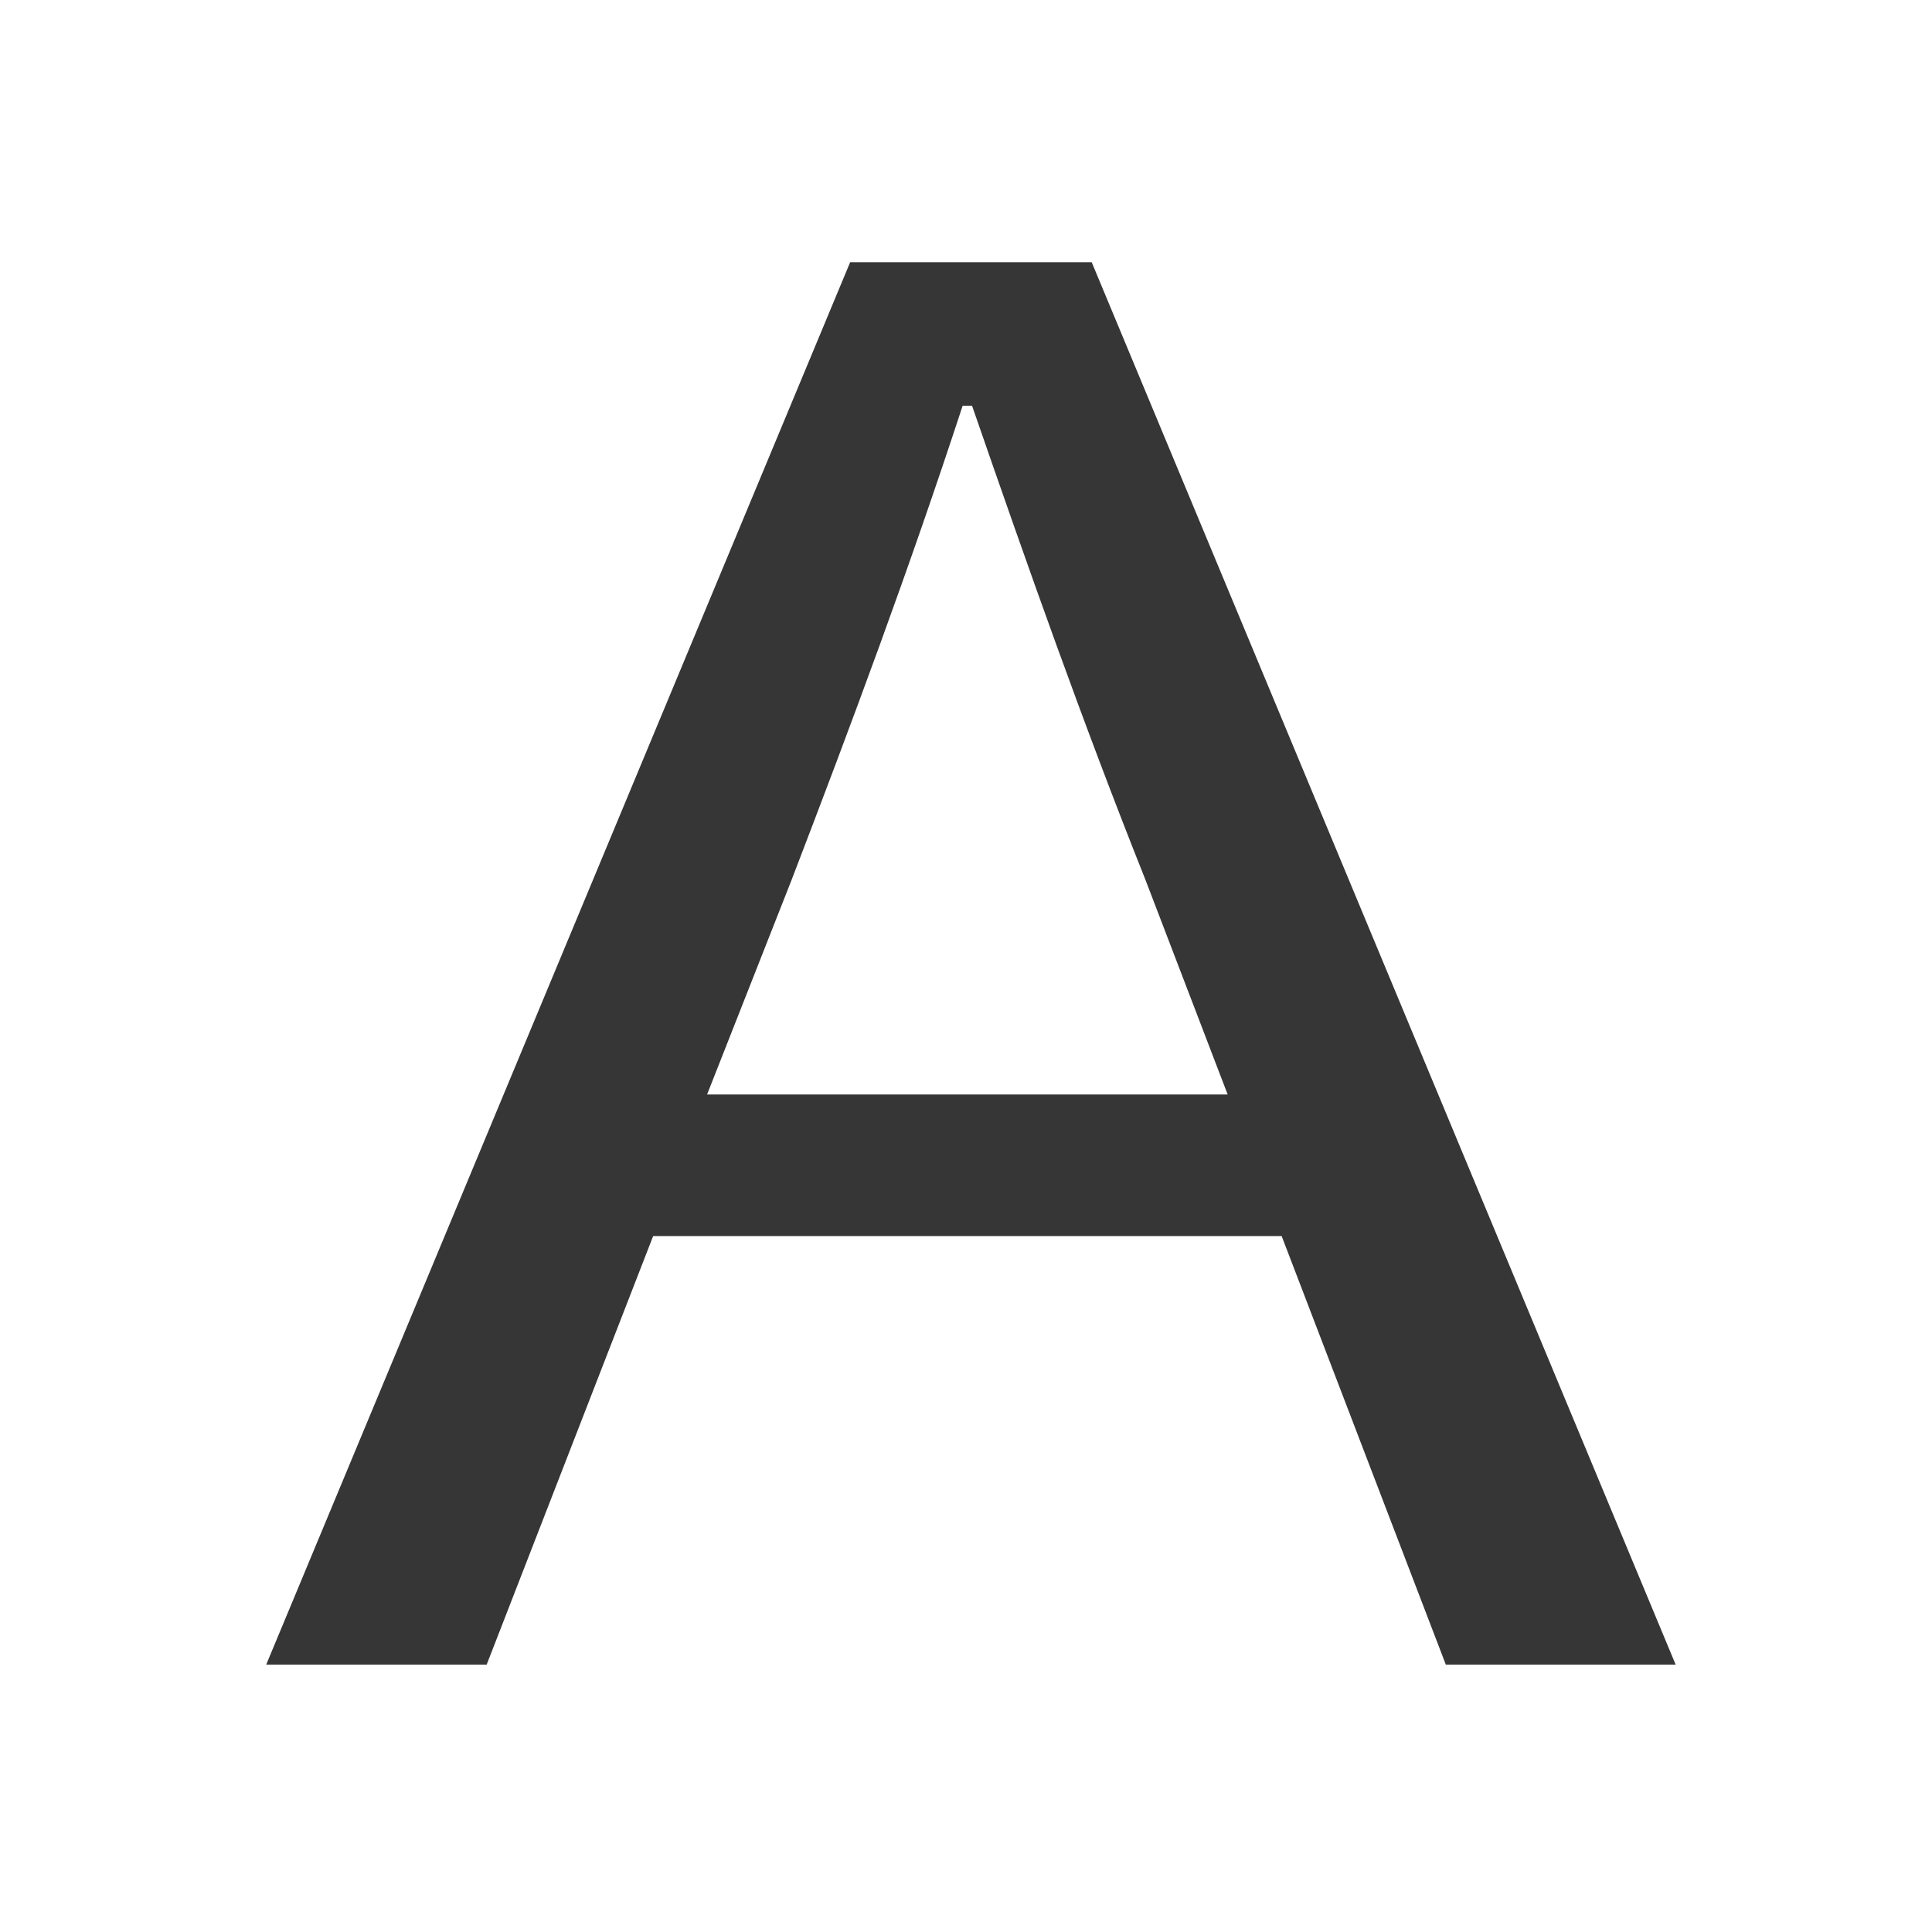
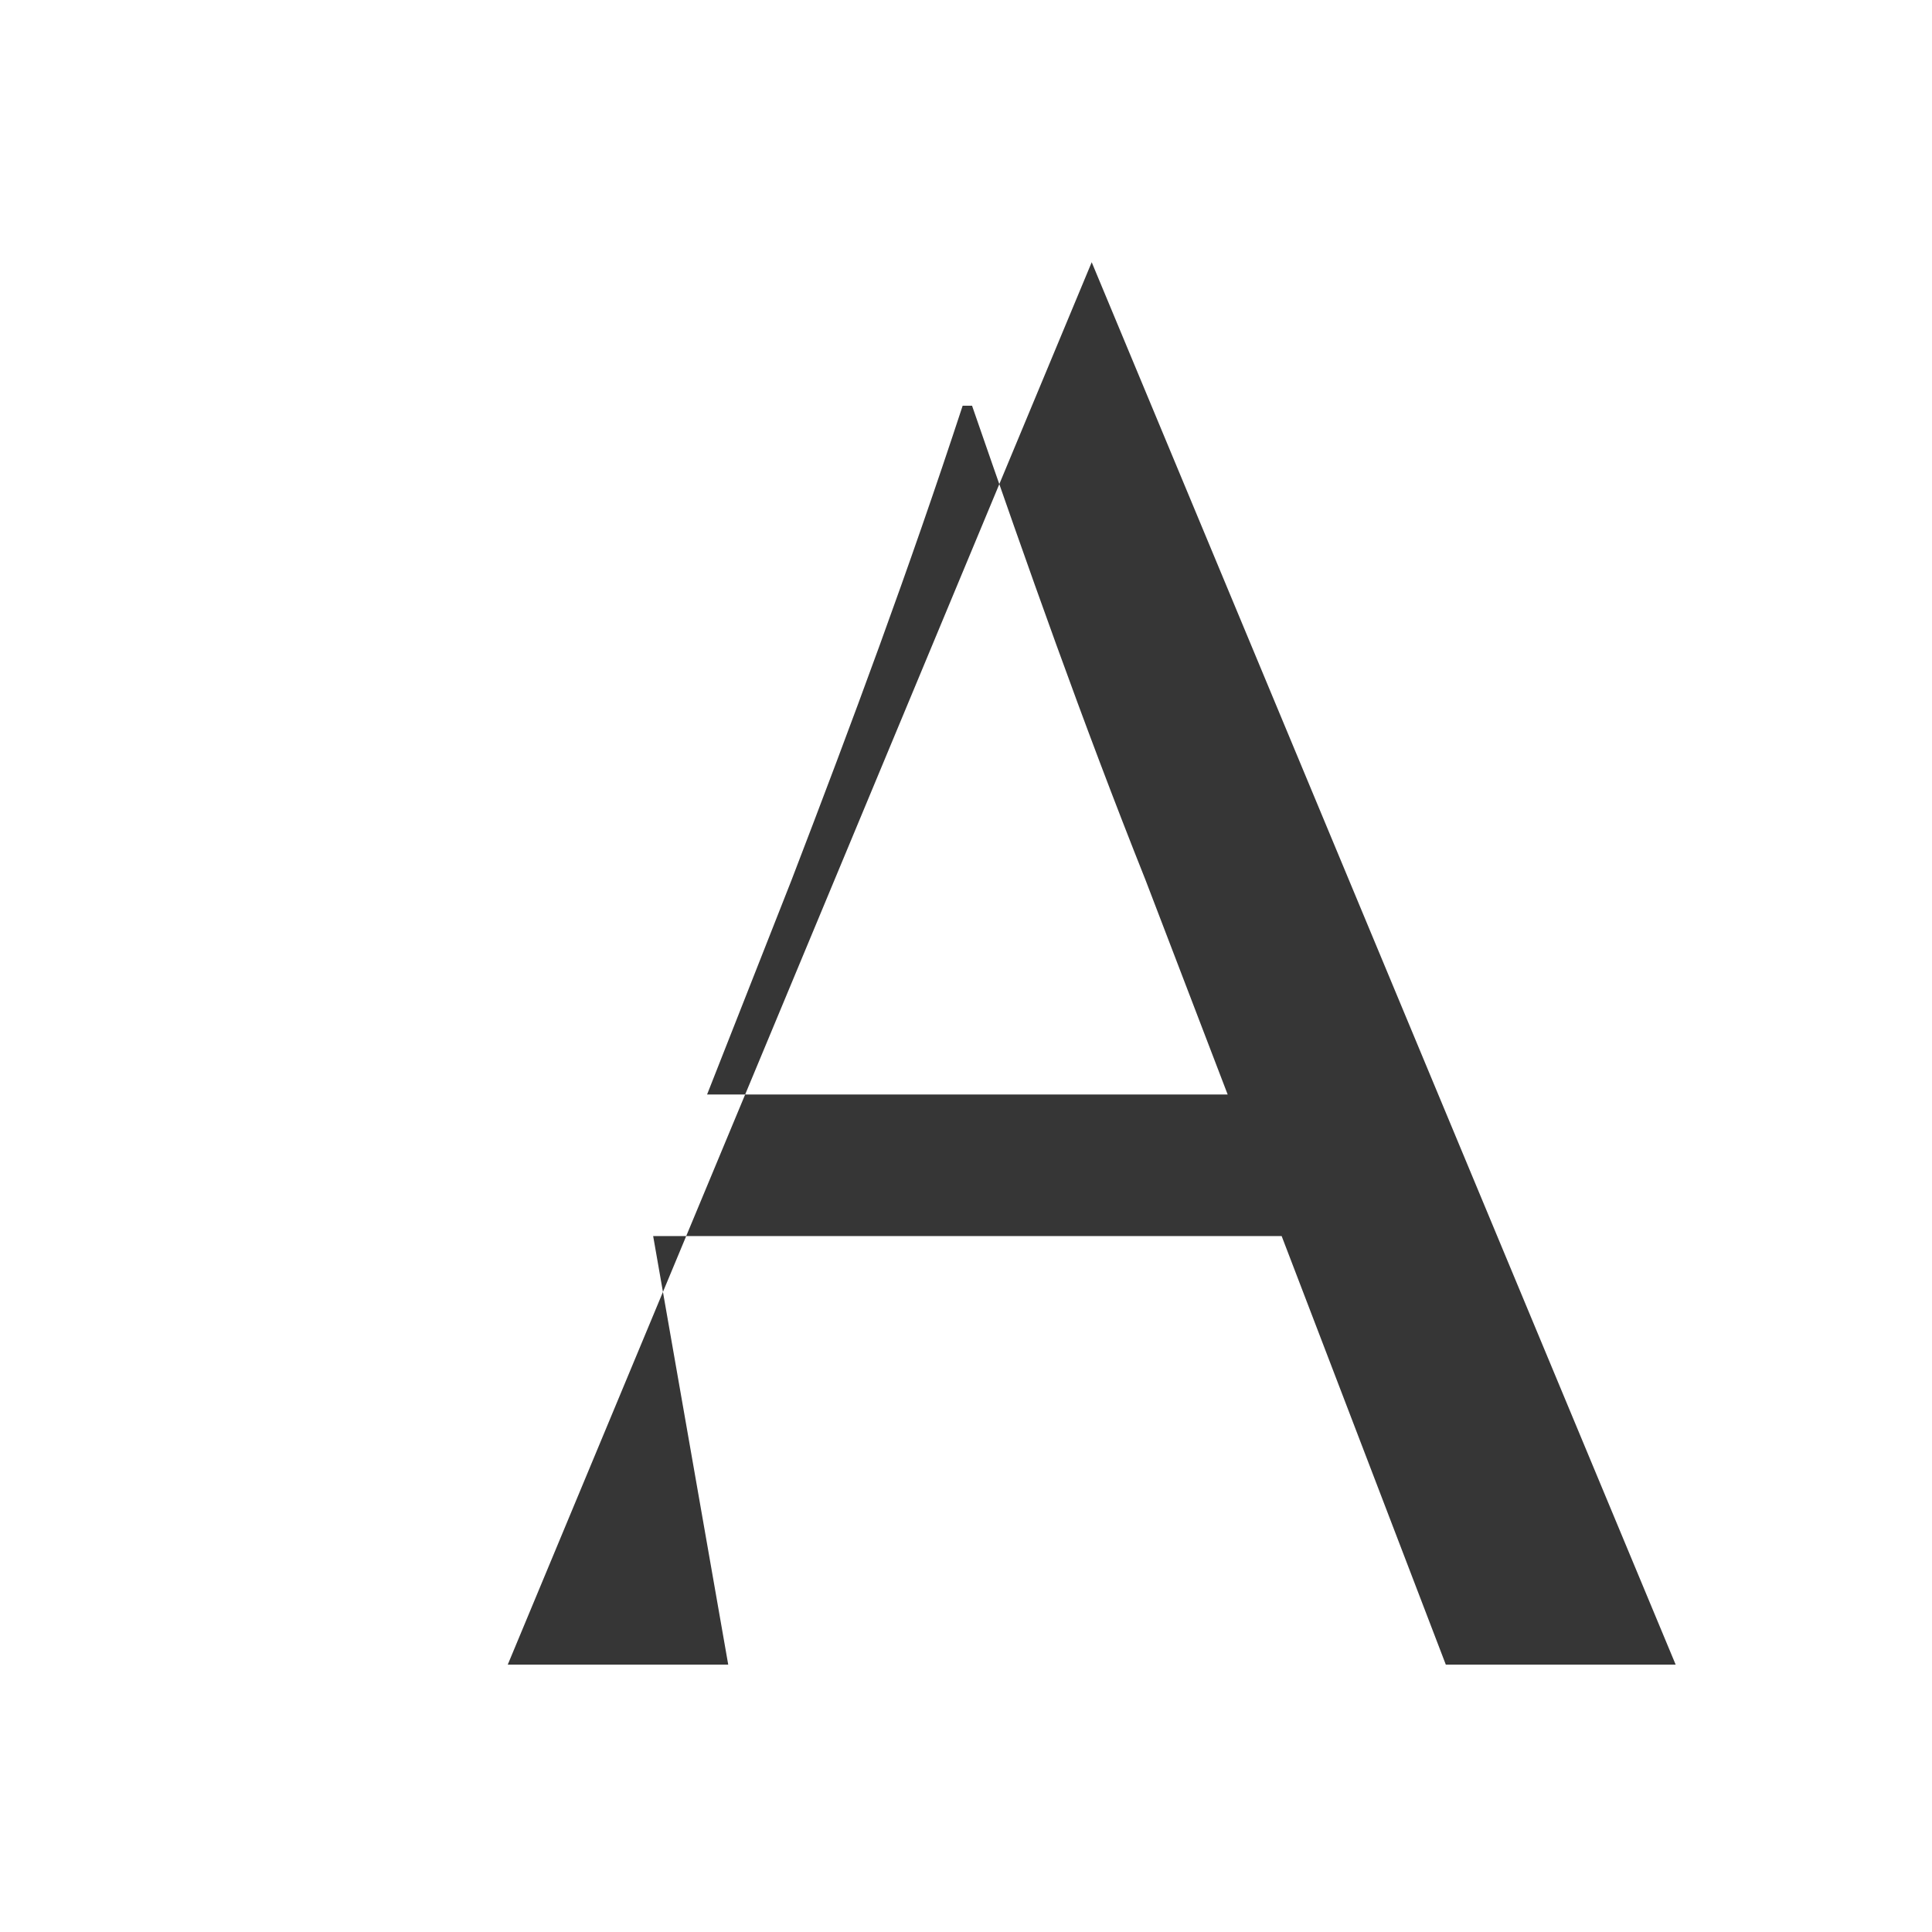
<svg xmlns="http://www.w3.org/2000/svg" xmlns:ns1="http://www.inkscape.org/namespaces/inkscape" xmlns:ns2="http://sodipodi.sourceforge.net/DTD/sodipodi-0.dtd" width="22" height="22" viewBox="0 0 5.821 5.821" version="1.1" id="svg8" ns1:version="1.0.1 (3bc2e813f5, 2020-09-07)" ns2:docname="order_by_name.svg">
  <defs id="defs2" />
  <ns2:namedview id="base" pagecolor="#ffffff" bordercolor="#666666" borderopacity="1.0" ns1:pageopacity="0.0" ns1:pageshadow="2" ns1:zoom="31.678384" ns1:cx="1.7439988" ns1:cy="9.1544889" ns1:document-units="mm" ns1:current-layer="layer1" ns1:document-rotation="0" showgrid="false" units="px" ns1:window-width="2160" ns1:window-height="1240" ns1:window-x="0" ns1:window-y="40" ns1:window-maximized="1" />
  <g ns1:label="Layer 1" ns1:groupmode="layer" id="layer1">
    <g transform="matrix(0.152,0,0,0.124,-1.928,-1.074)" aria-label="A" id="g31" style="fill:#363636;fill-opacity:1">
-       <path d="m 26.7,35.255 1.673,-5.207 c 1.209,-3.858 2.324,-7.531 3.393,-11.529 h 0.186 c 1.116,3.951 2.185,7.67 3.44,11.529 l 1.627,5.207 z m 14.643,13.853 h 4.556 L 34.324,15.033 h -4.788 l -11.575,34.075 h 4.37 L 25.631,38.695 h 12.458 z" id="path29" style="fill:#363636;fill-opacity:1" />
+       <path d="m 26.7,35.255 1.673,-5.207 c 1.209,-3.858 2.324,-7.531 3.393,-11.529 h 0.186 c 1.116,3.951 2.185,7.67 3.44,11.529 l 1.627,5.207 z m 14.643,13.853 h 4.556 L 34.324,15.033 l -11.575,34.075 h 4.37 L 25.631,38.695 h 12.458 z" id="path29" style="fill:#363636;fill-opacity:1" />
    </g>
  </g>
</svg>